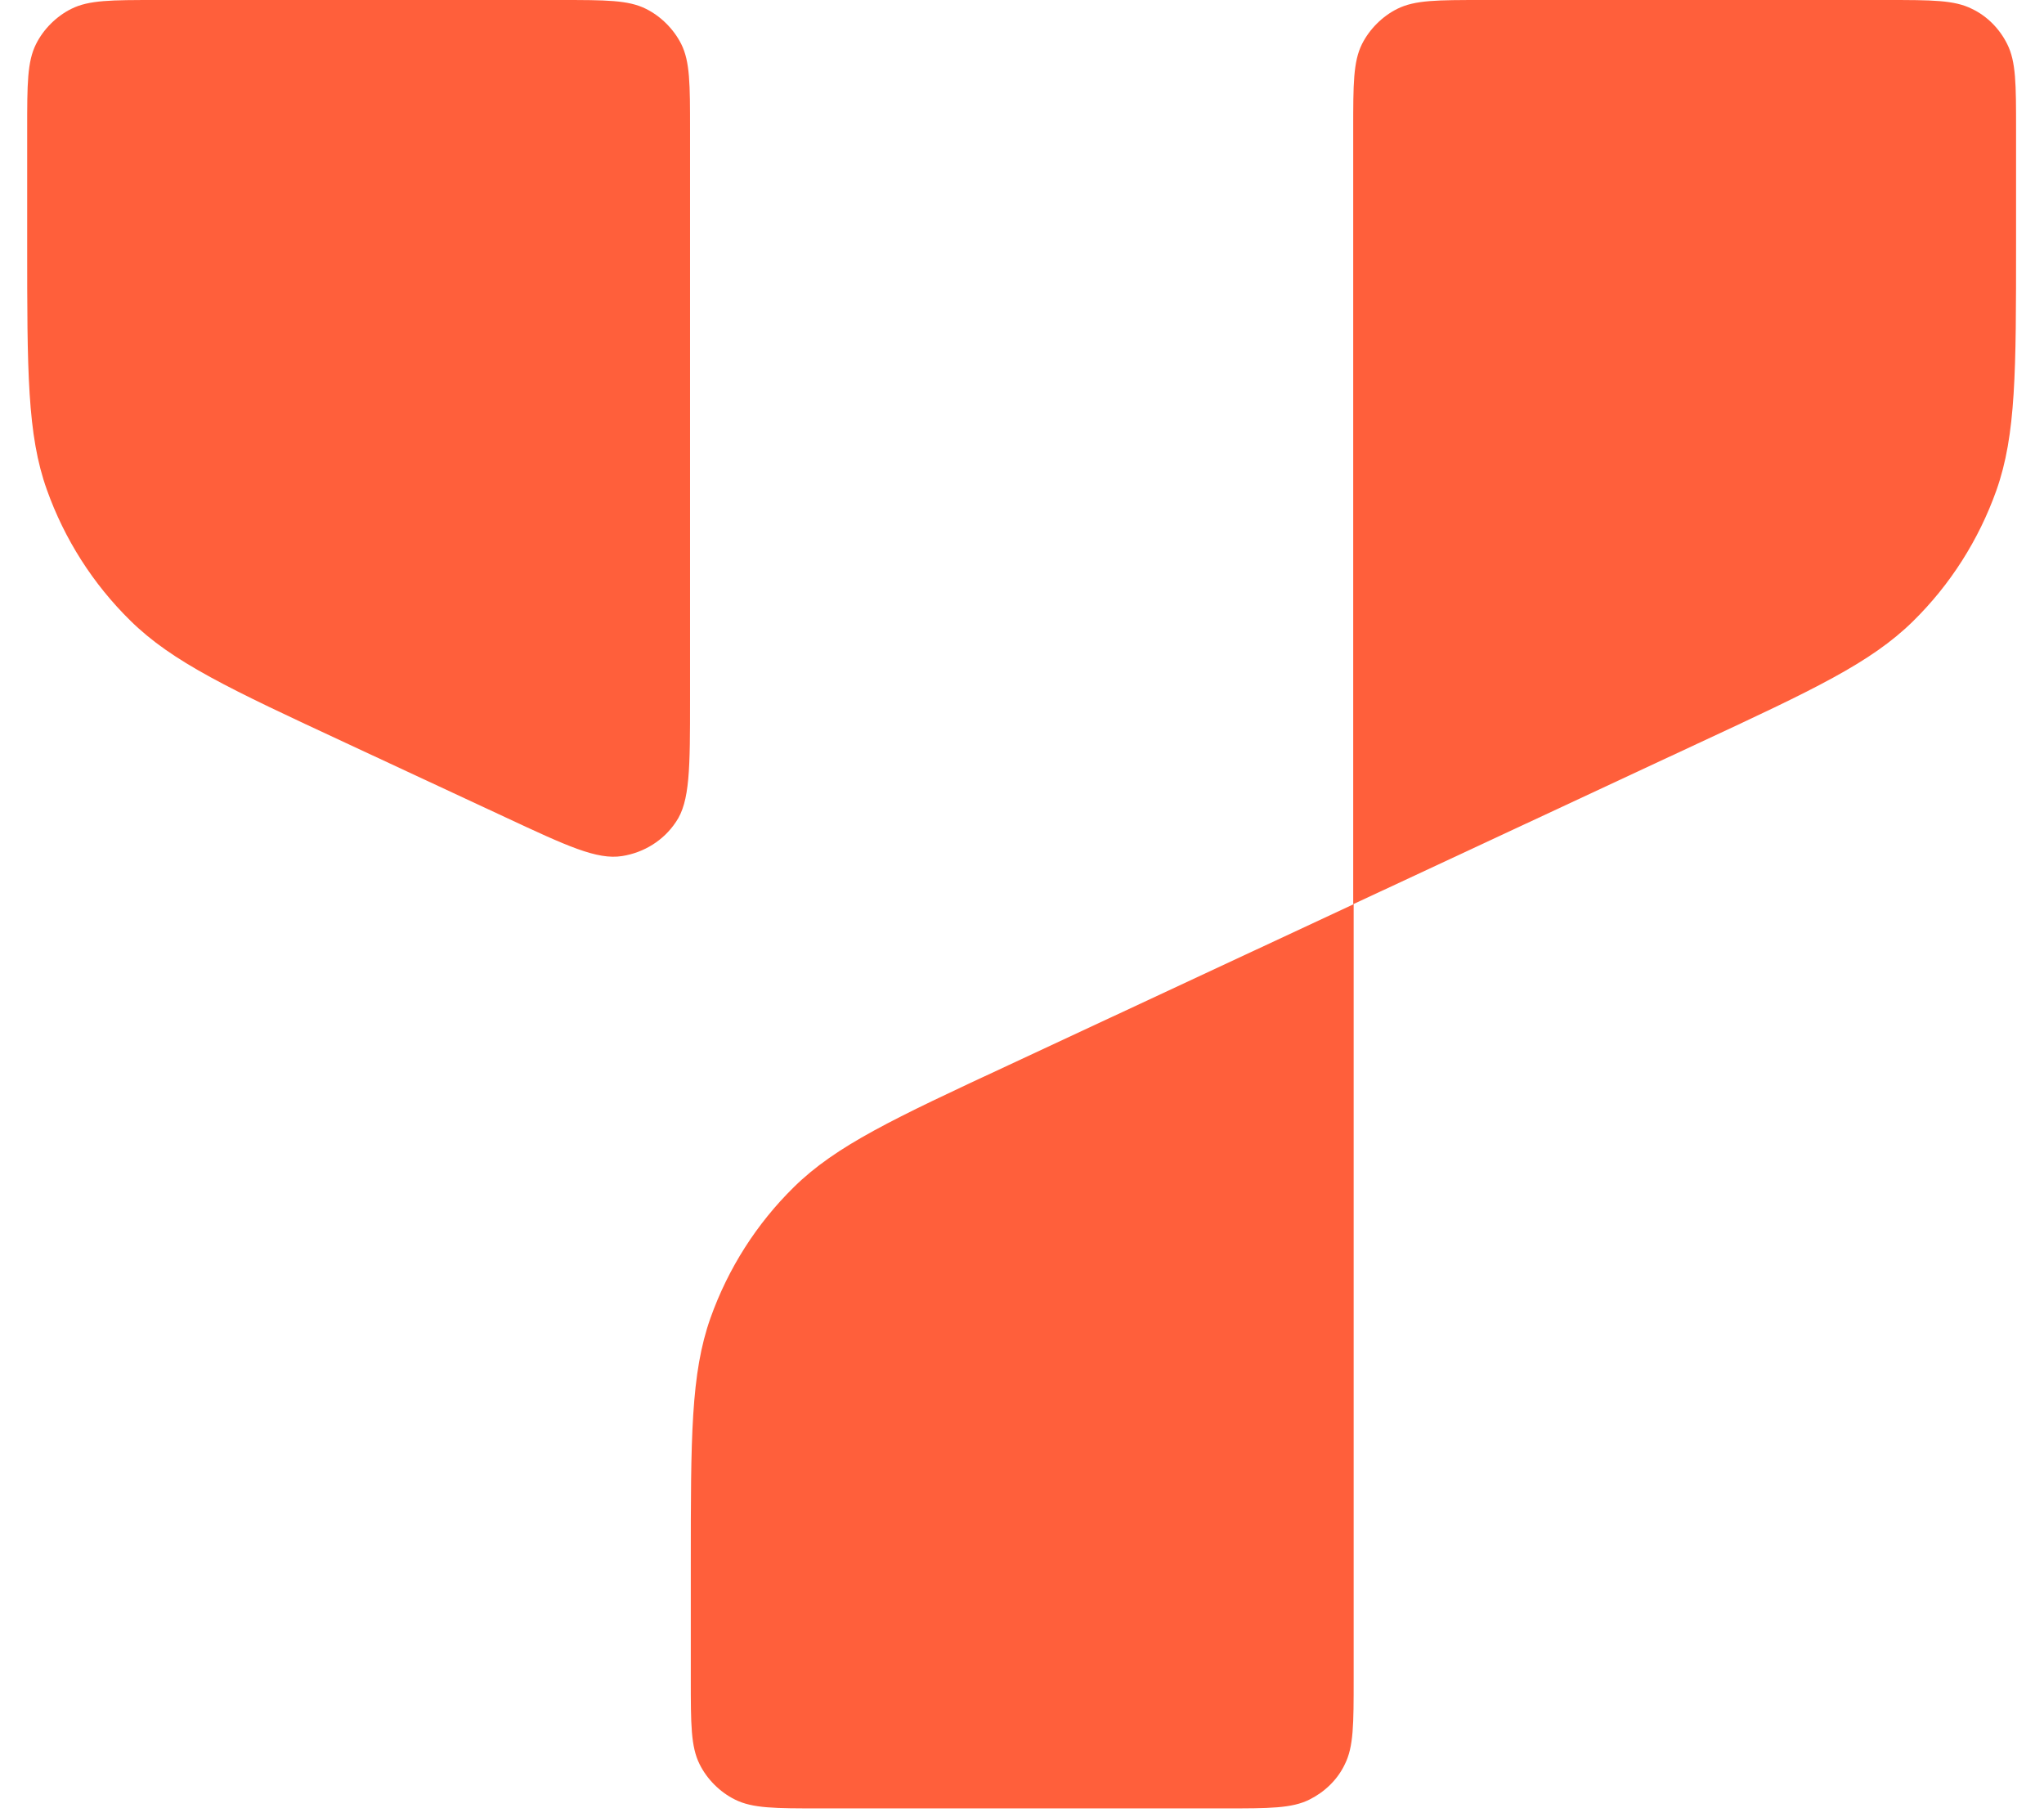
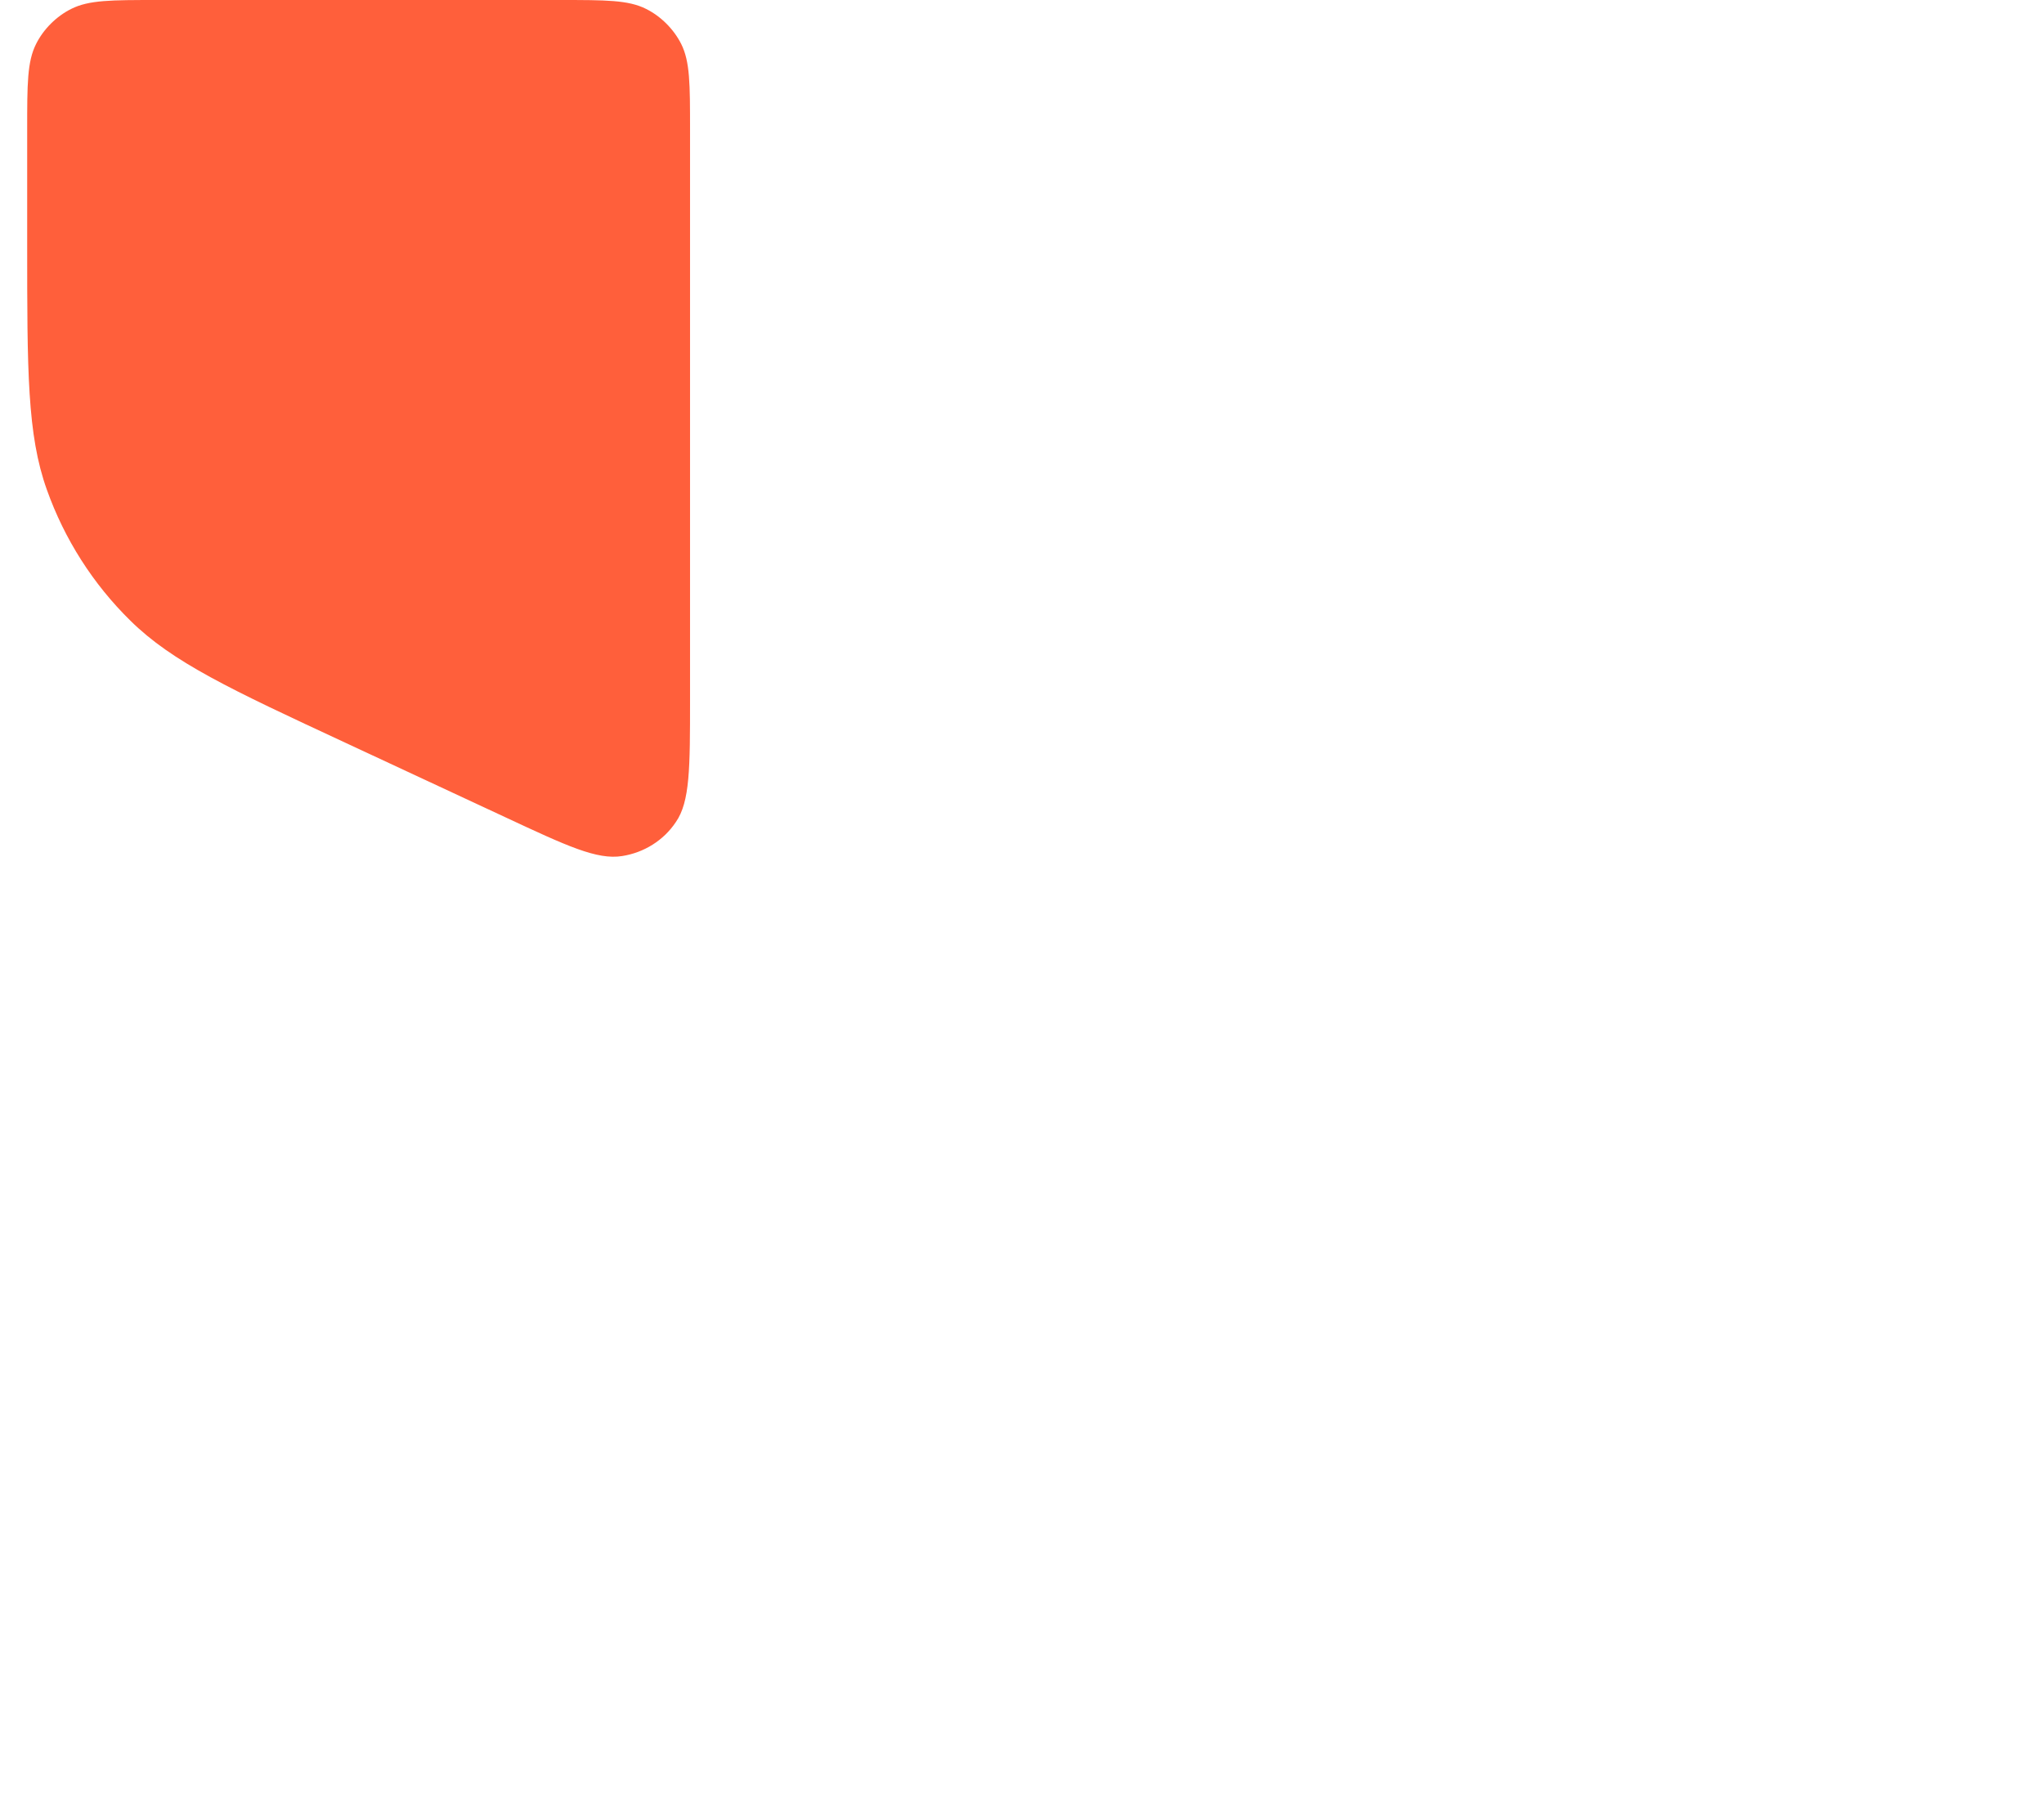
<svg xmlns="http://www.w3.org/2000/svg" width="27" height="24" viewBox="0 0 27 24" fill="none">
  <path d="M7.403 9.15527e-05C8.004 9.15527e-05 8.3 9.15634e-05 8.533 0.117C8.73 0.215 8.9 0.385 8.999 0.582C9.115 0.815 9.115 1.111 9.115 1.711V9.245C9.115 10.141 9.115 10.589 8.927 10.858C8.766 11.1 8.506 11.261 8.219 11.306C7.887 11.36 7.484 11.171 6.678 10.795L4.563 9.81C3.039 9.102 2.277 8.744 1.722 8.197C1.229 7.713 0.852 7.122 0.619 6.468C0.359 5.743 0.359 4.9 0.359 3.216V1.711C0.359 1.111 0.359 0.815 0.476 0.582C0.574 0.385 0.745 0.215 0.942 0.117C1.175 9.15634e-05 1.471 9.15527e-05 2.071 9.15527e-05H7.403Z" fill="#FF5F3B" />
-   <path d="M24.919 9.15527e-05C25.52 9.15527e-05 25.815 9.15634e-05 26.048 0.117C26.254 0.215 26.416 0.385 26.514 0.582C26.631 0.815 26.631 1.111 26.631 1.711V3.216C26.631 4.9 26.631 5.743 26.371 6.477C26.138 7.131 25.762 7.722 25.269 8.206C24.713 8.753 23.951 9.111 22.428 9.819L17.875 11.942V1.711C17.875 1.111 17.875 0.815 17.991 0.582C18.09 0.385 18.26 0.215 18.457 0.117C18.691 9.15634e-05 18.986 9.15527e-05 19.587 9.15527e-05H24.919Z" fill="#FF5F3B" />
-   <path d="M17.881 11.942V22.173C17.881 22.773 17.881 23.069 17.764 23.302C17.666 23.508 17.495 23.669 17.298 23.767C17.065 23.884 16.77 23.884 16.169 23.884H10.837C10.236 23.884 9.941 23.884 9.708 23.767C9.51 23.669 9.34 23.499 9.242 23.302C9.125 23.069 9.125 22.773 9.125 22.173V20.668C9.125 18.983 9.125 18.141 9.385 17.407C9.618 16.753 9.994 16.162 10.487 15.678C11.043 15.131 11.805 14.773 13.328 14.065L17.881 11.942Z" fill="#FF5F3B" />
</svg>